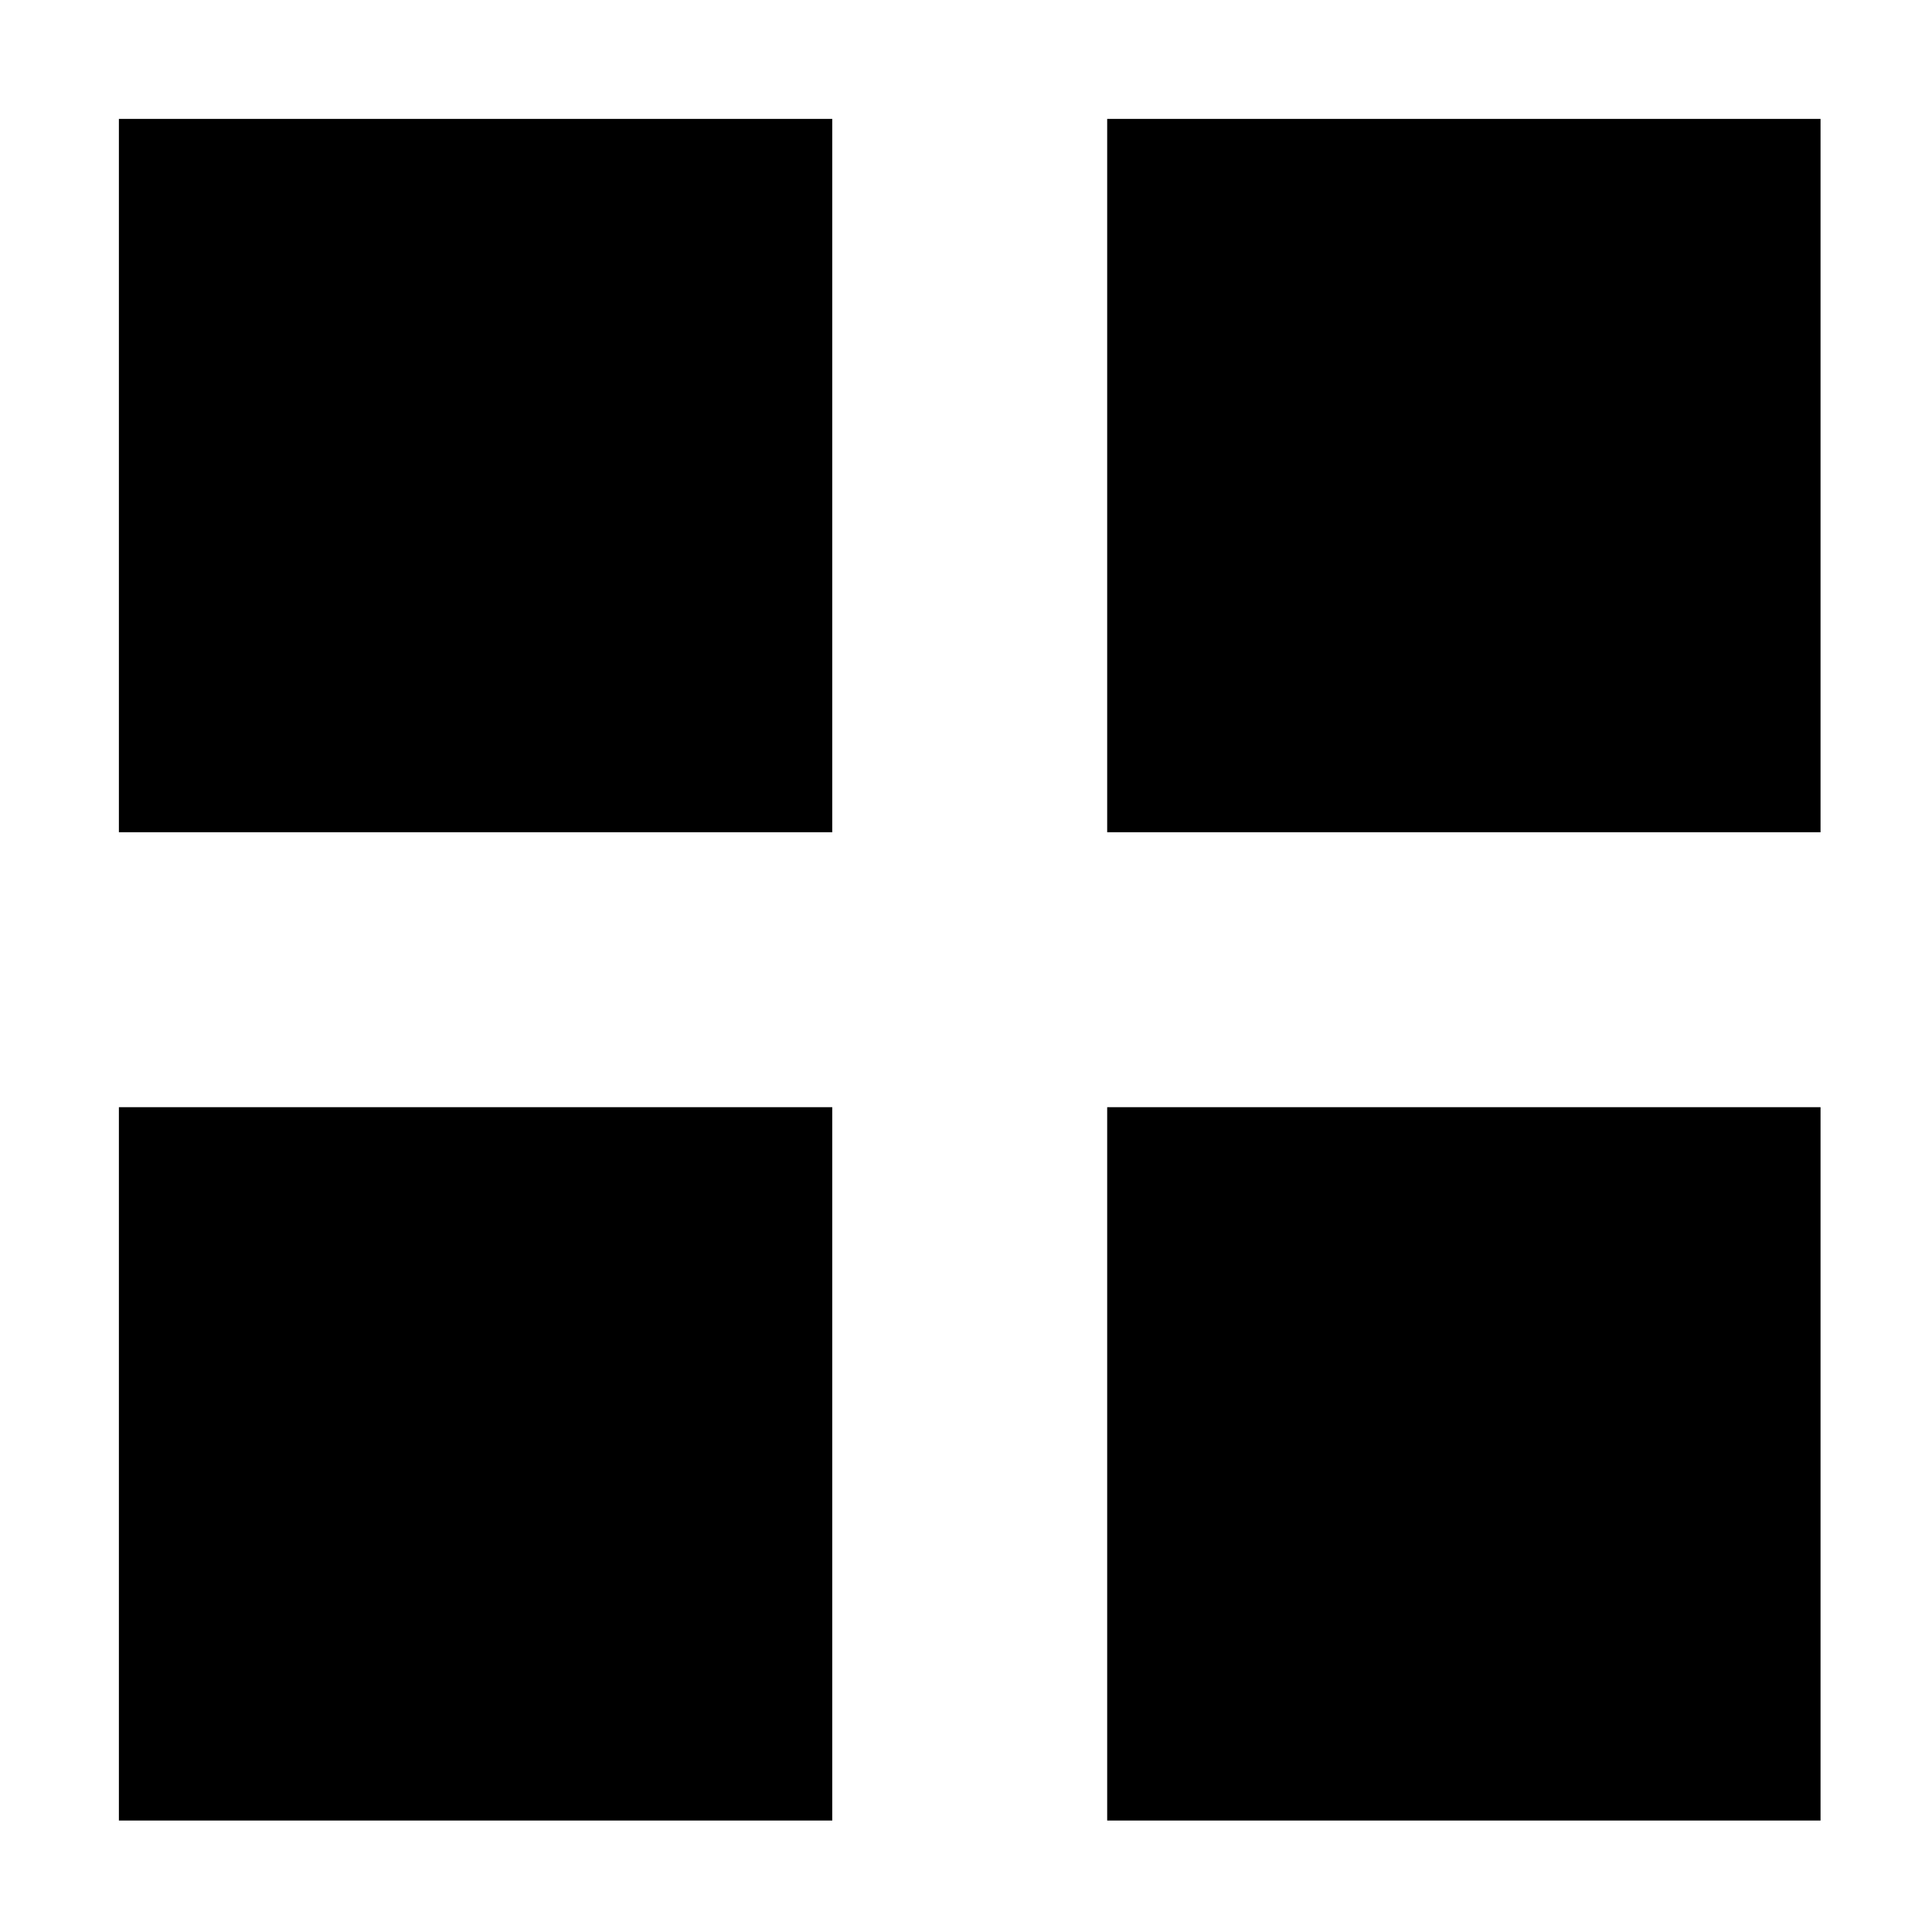
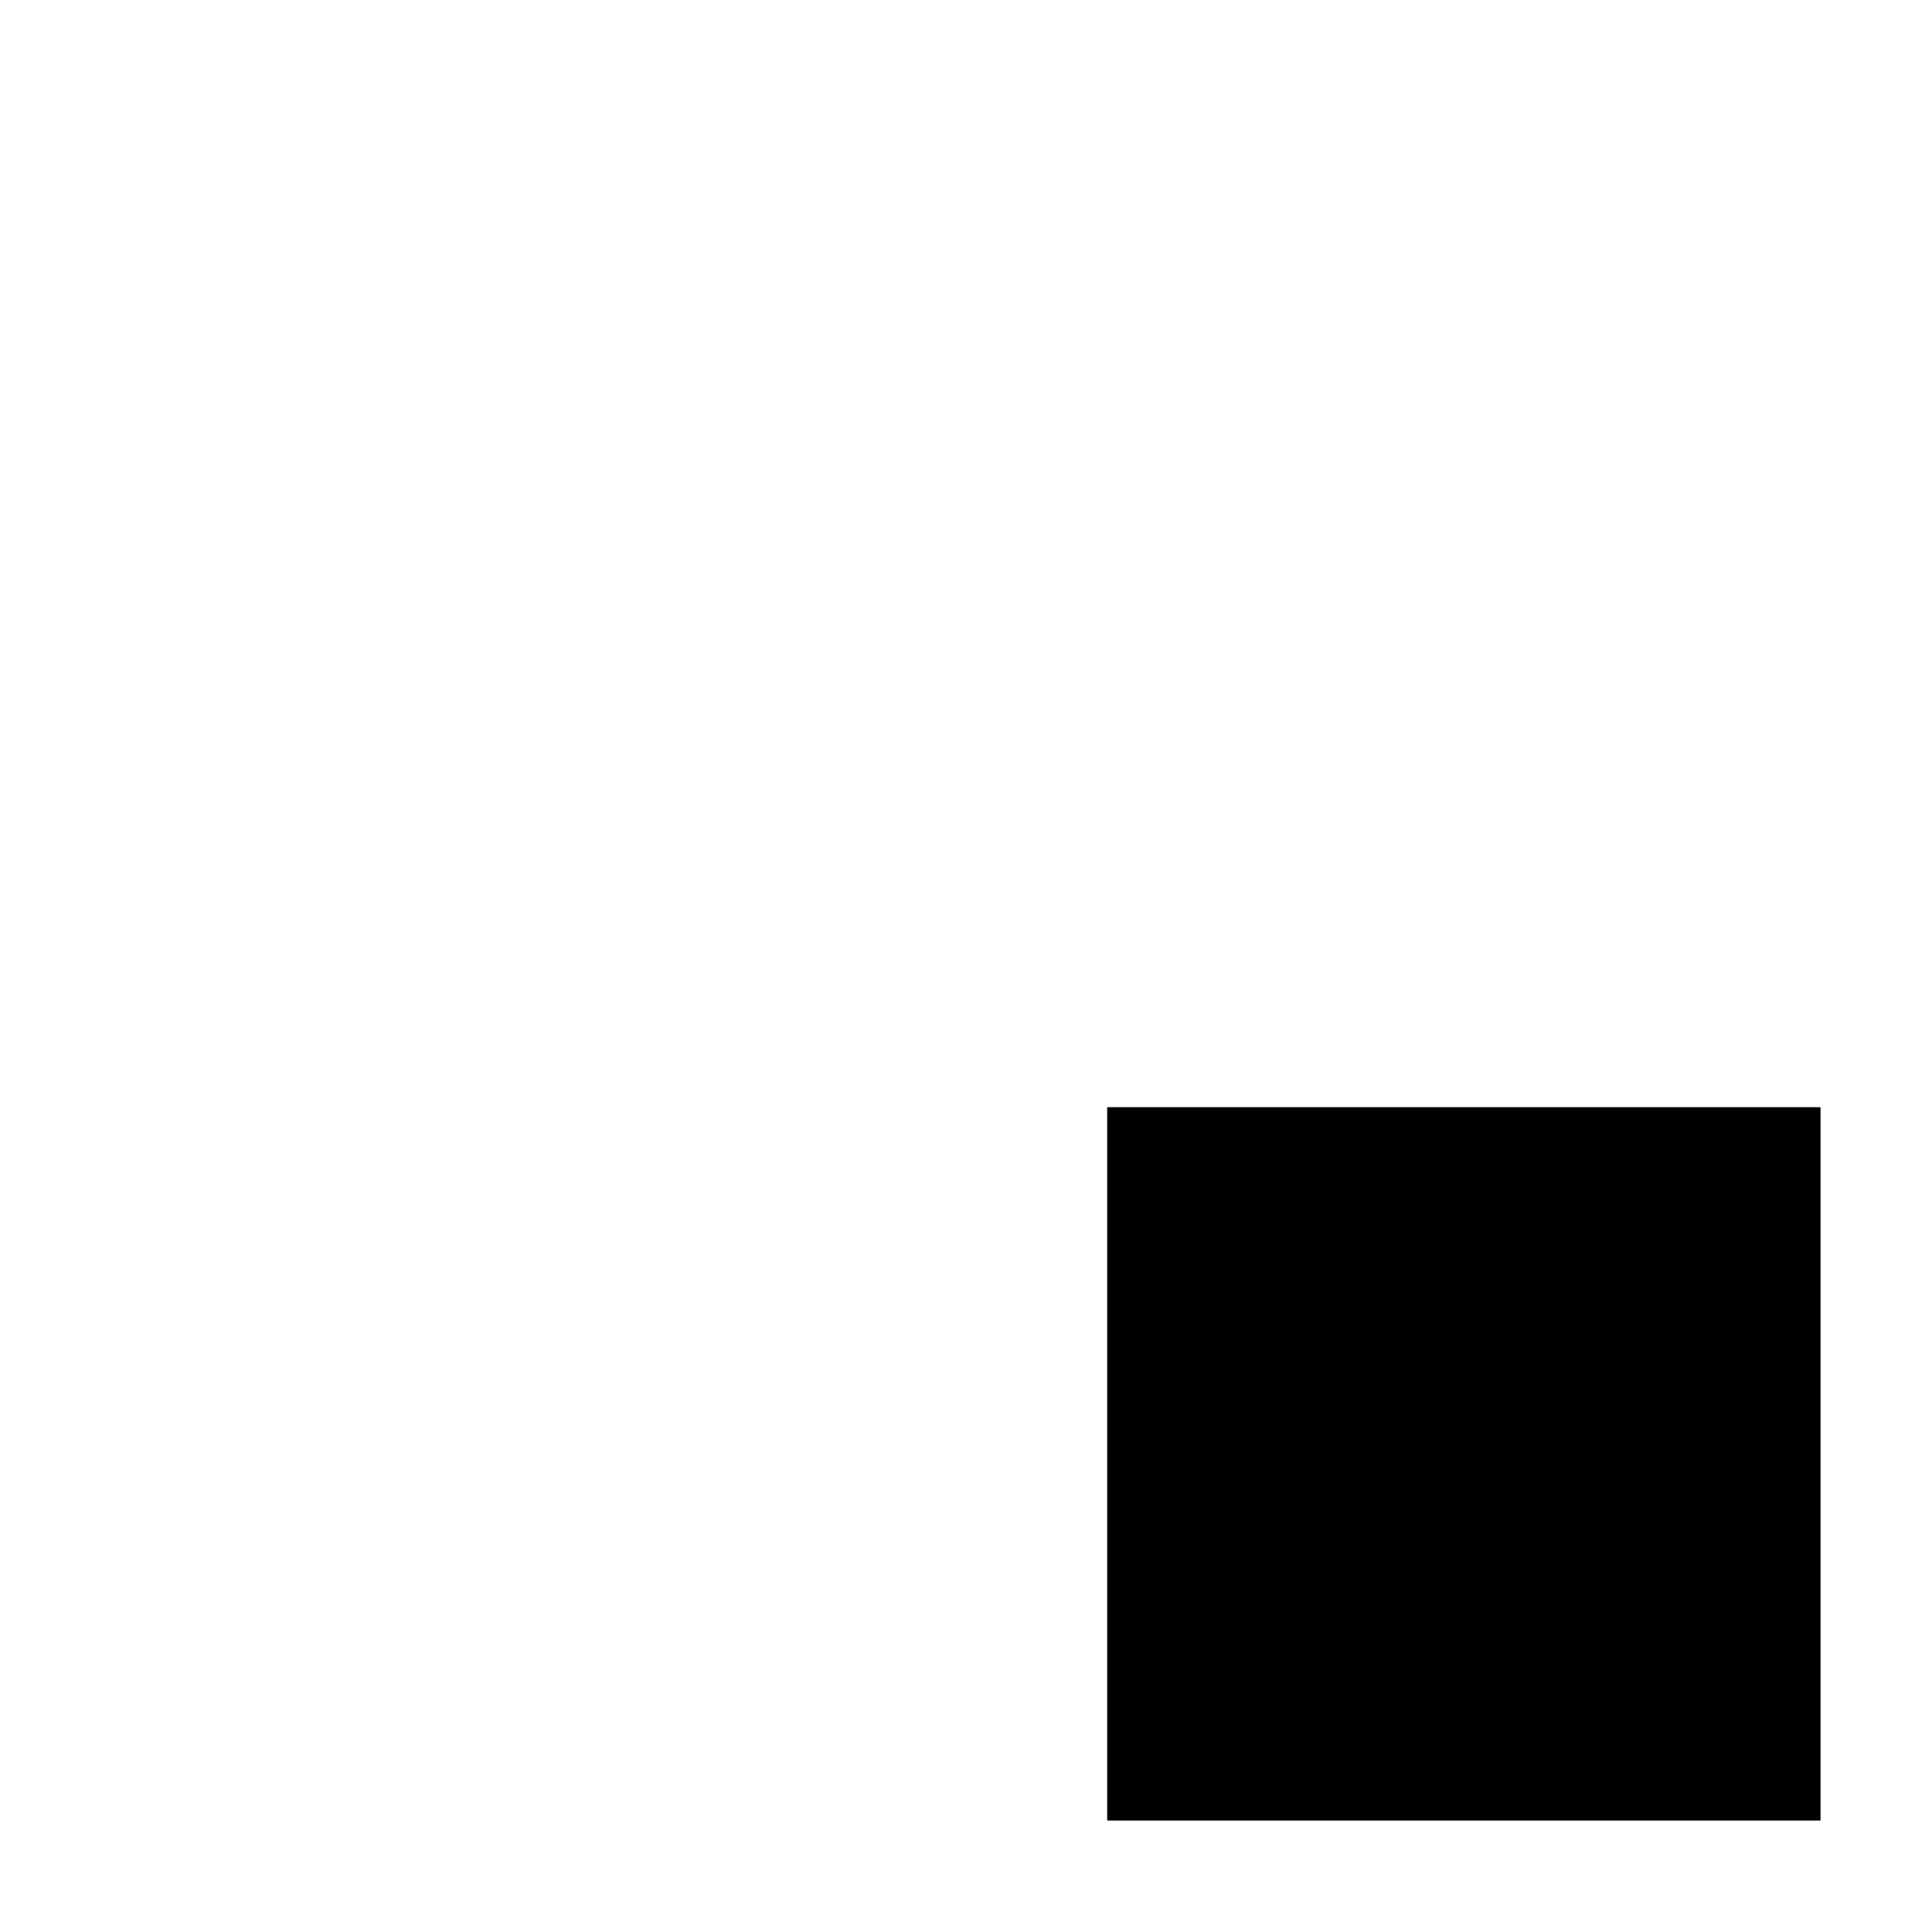
<svg xmlns="http://www.w3.org/2000/svg" version="1.0" width="260pt" height="260pt" viewBox="0 0 260 260" preserveAspectRatio="xMidYMid meet">
  <g transform="translate(0,260) scale(0.1,-0.1)" fill="#000000" stroke="none">
-     <path d="M160 1960 l0 -480 480 0 480 0 0 480 0 480 -480 0 -480 0 0 -480z" />
-     <path d="M1490 1960 l0 -480 480 0 480 0 0 480 0 480 -480 0 -480 0 0 -480z" />
-     <path d="M160 630 l0 -480 480 0 480 0 0 480 0 480 -480 0 -480 0 0 -480z" />
    <path d="M1490 630 l0 -480 480 0 480 0 0 480 0 480 -480 0 -480 0 0 -480z" />
  </g>
</svg>